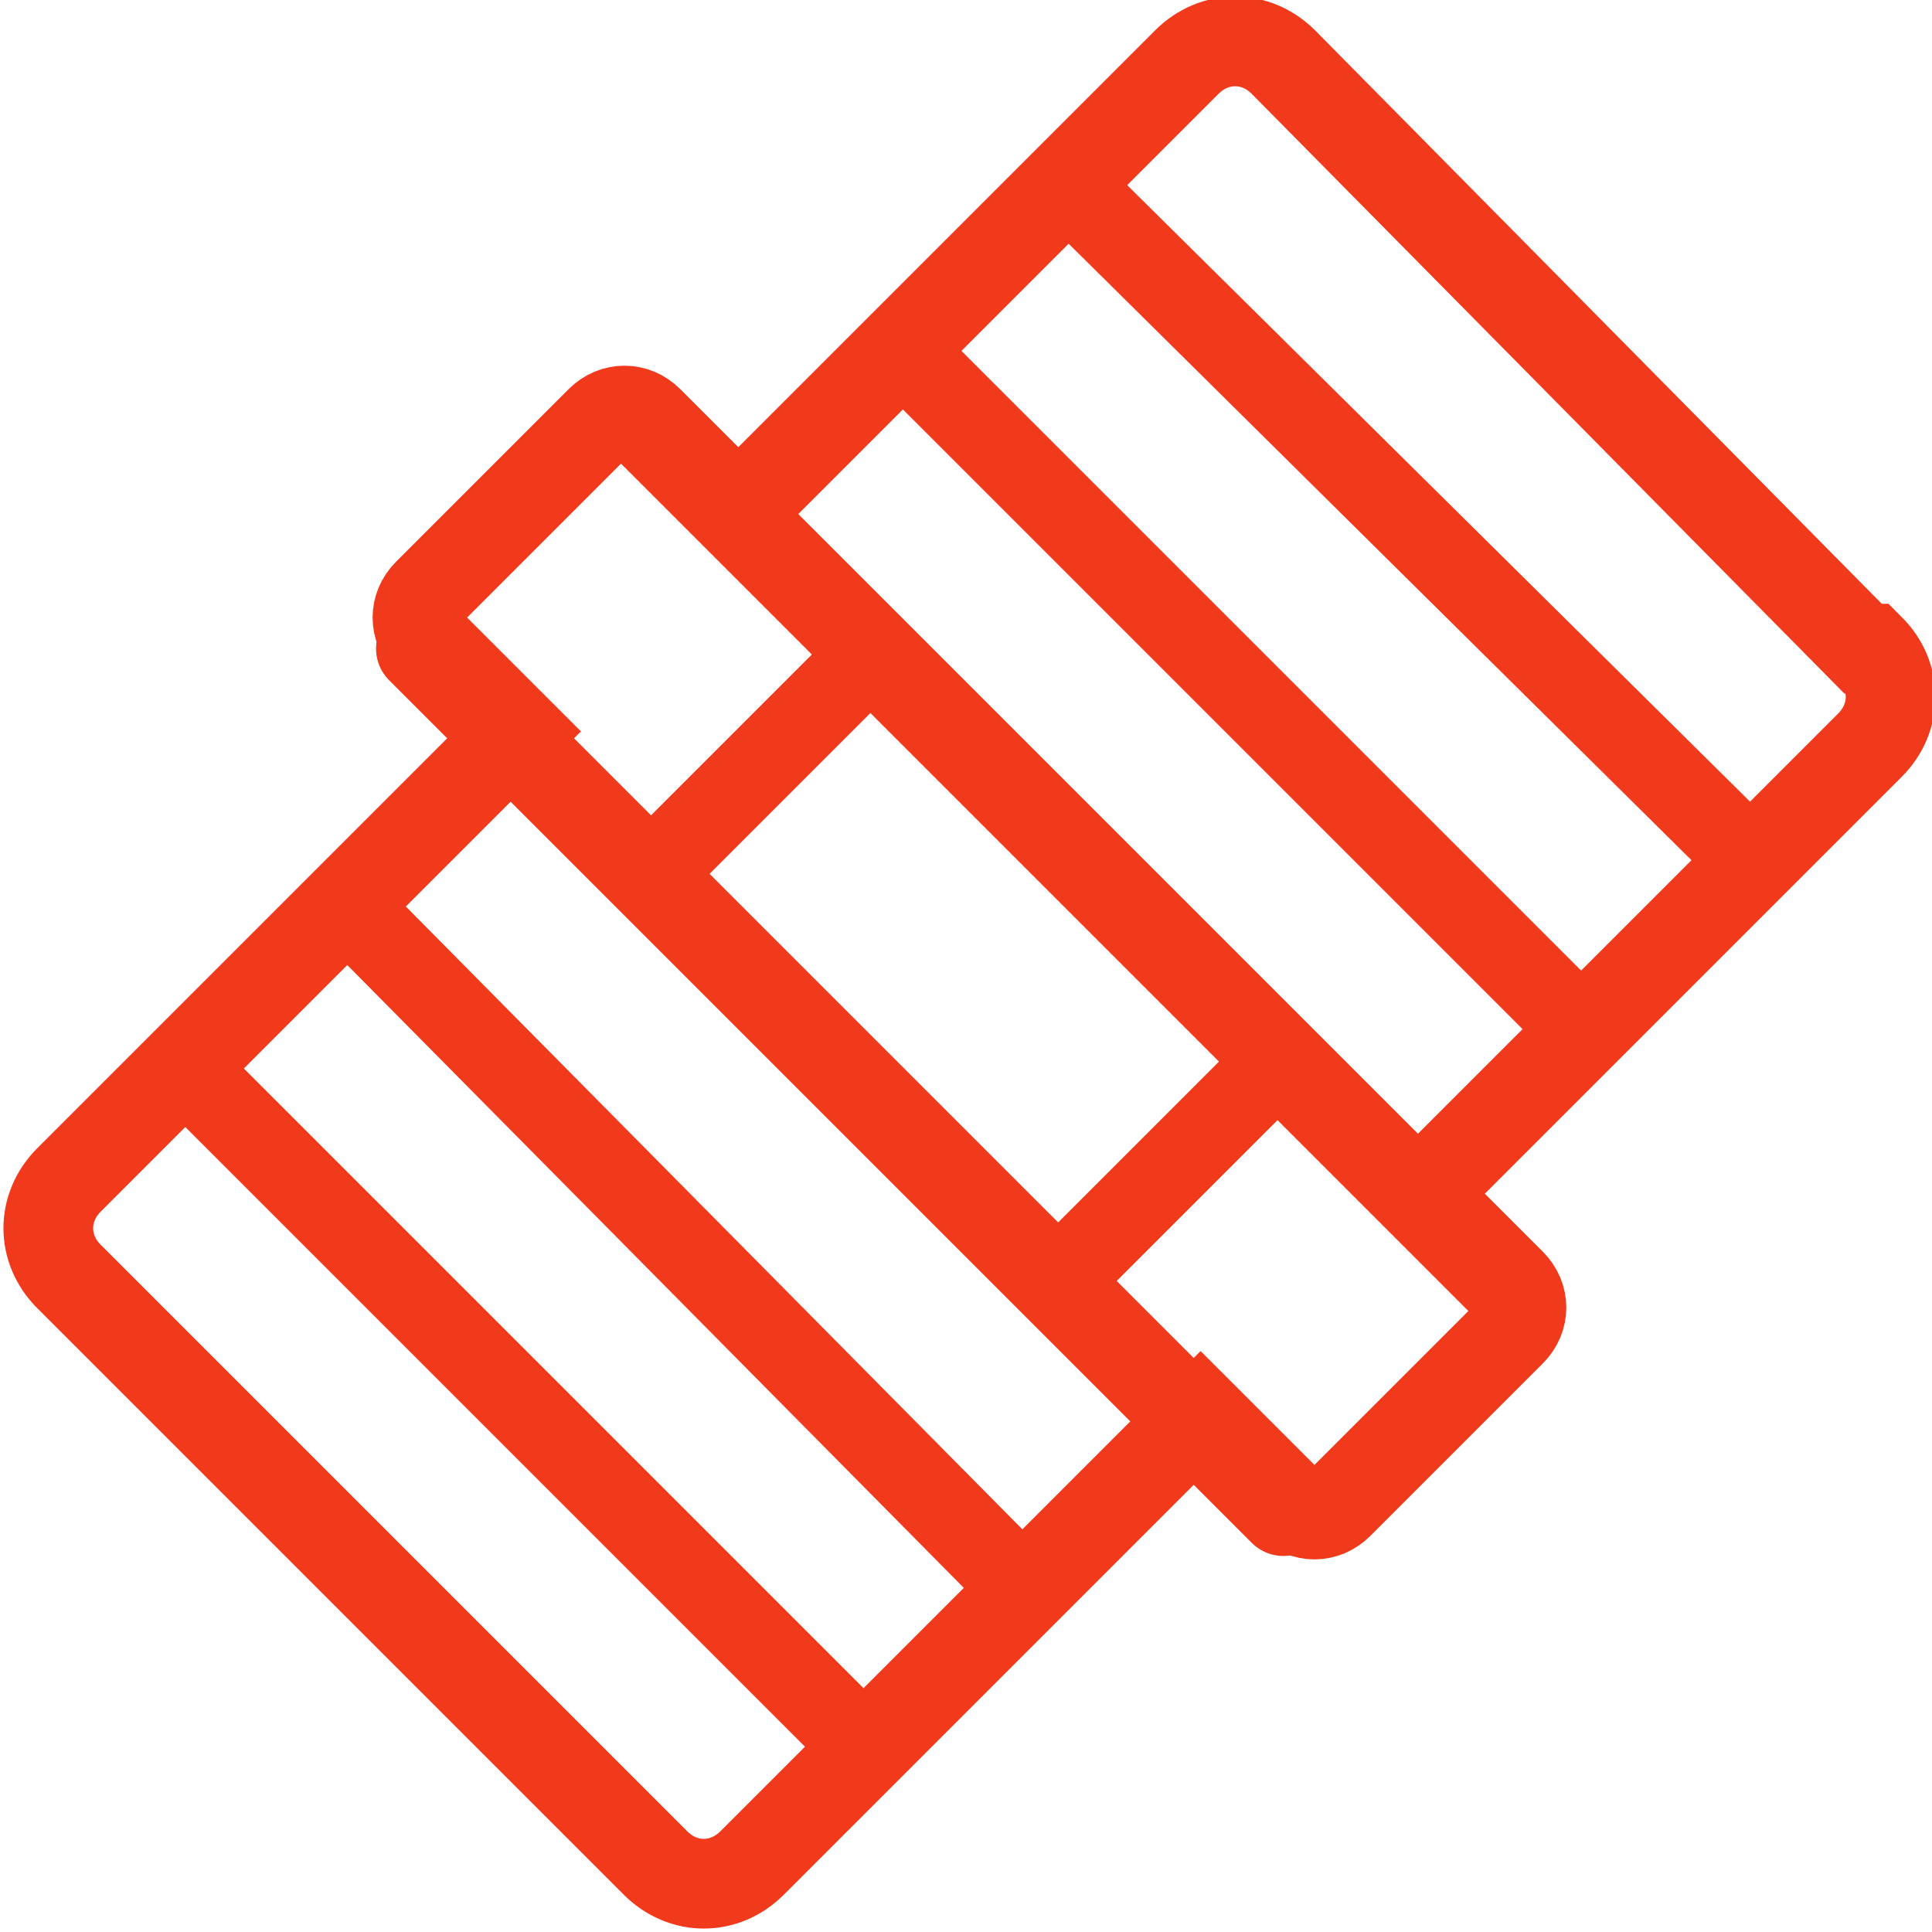
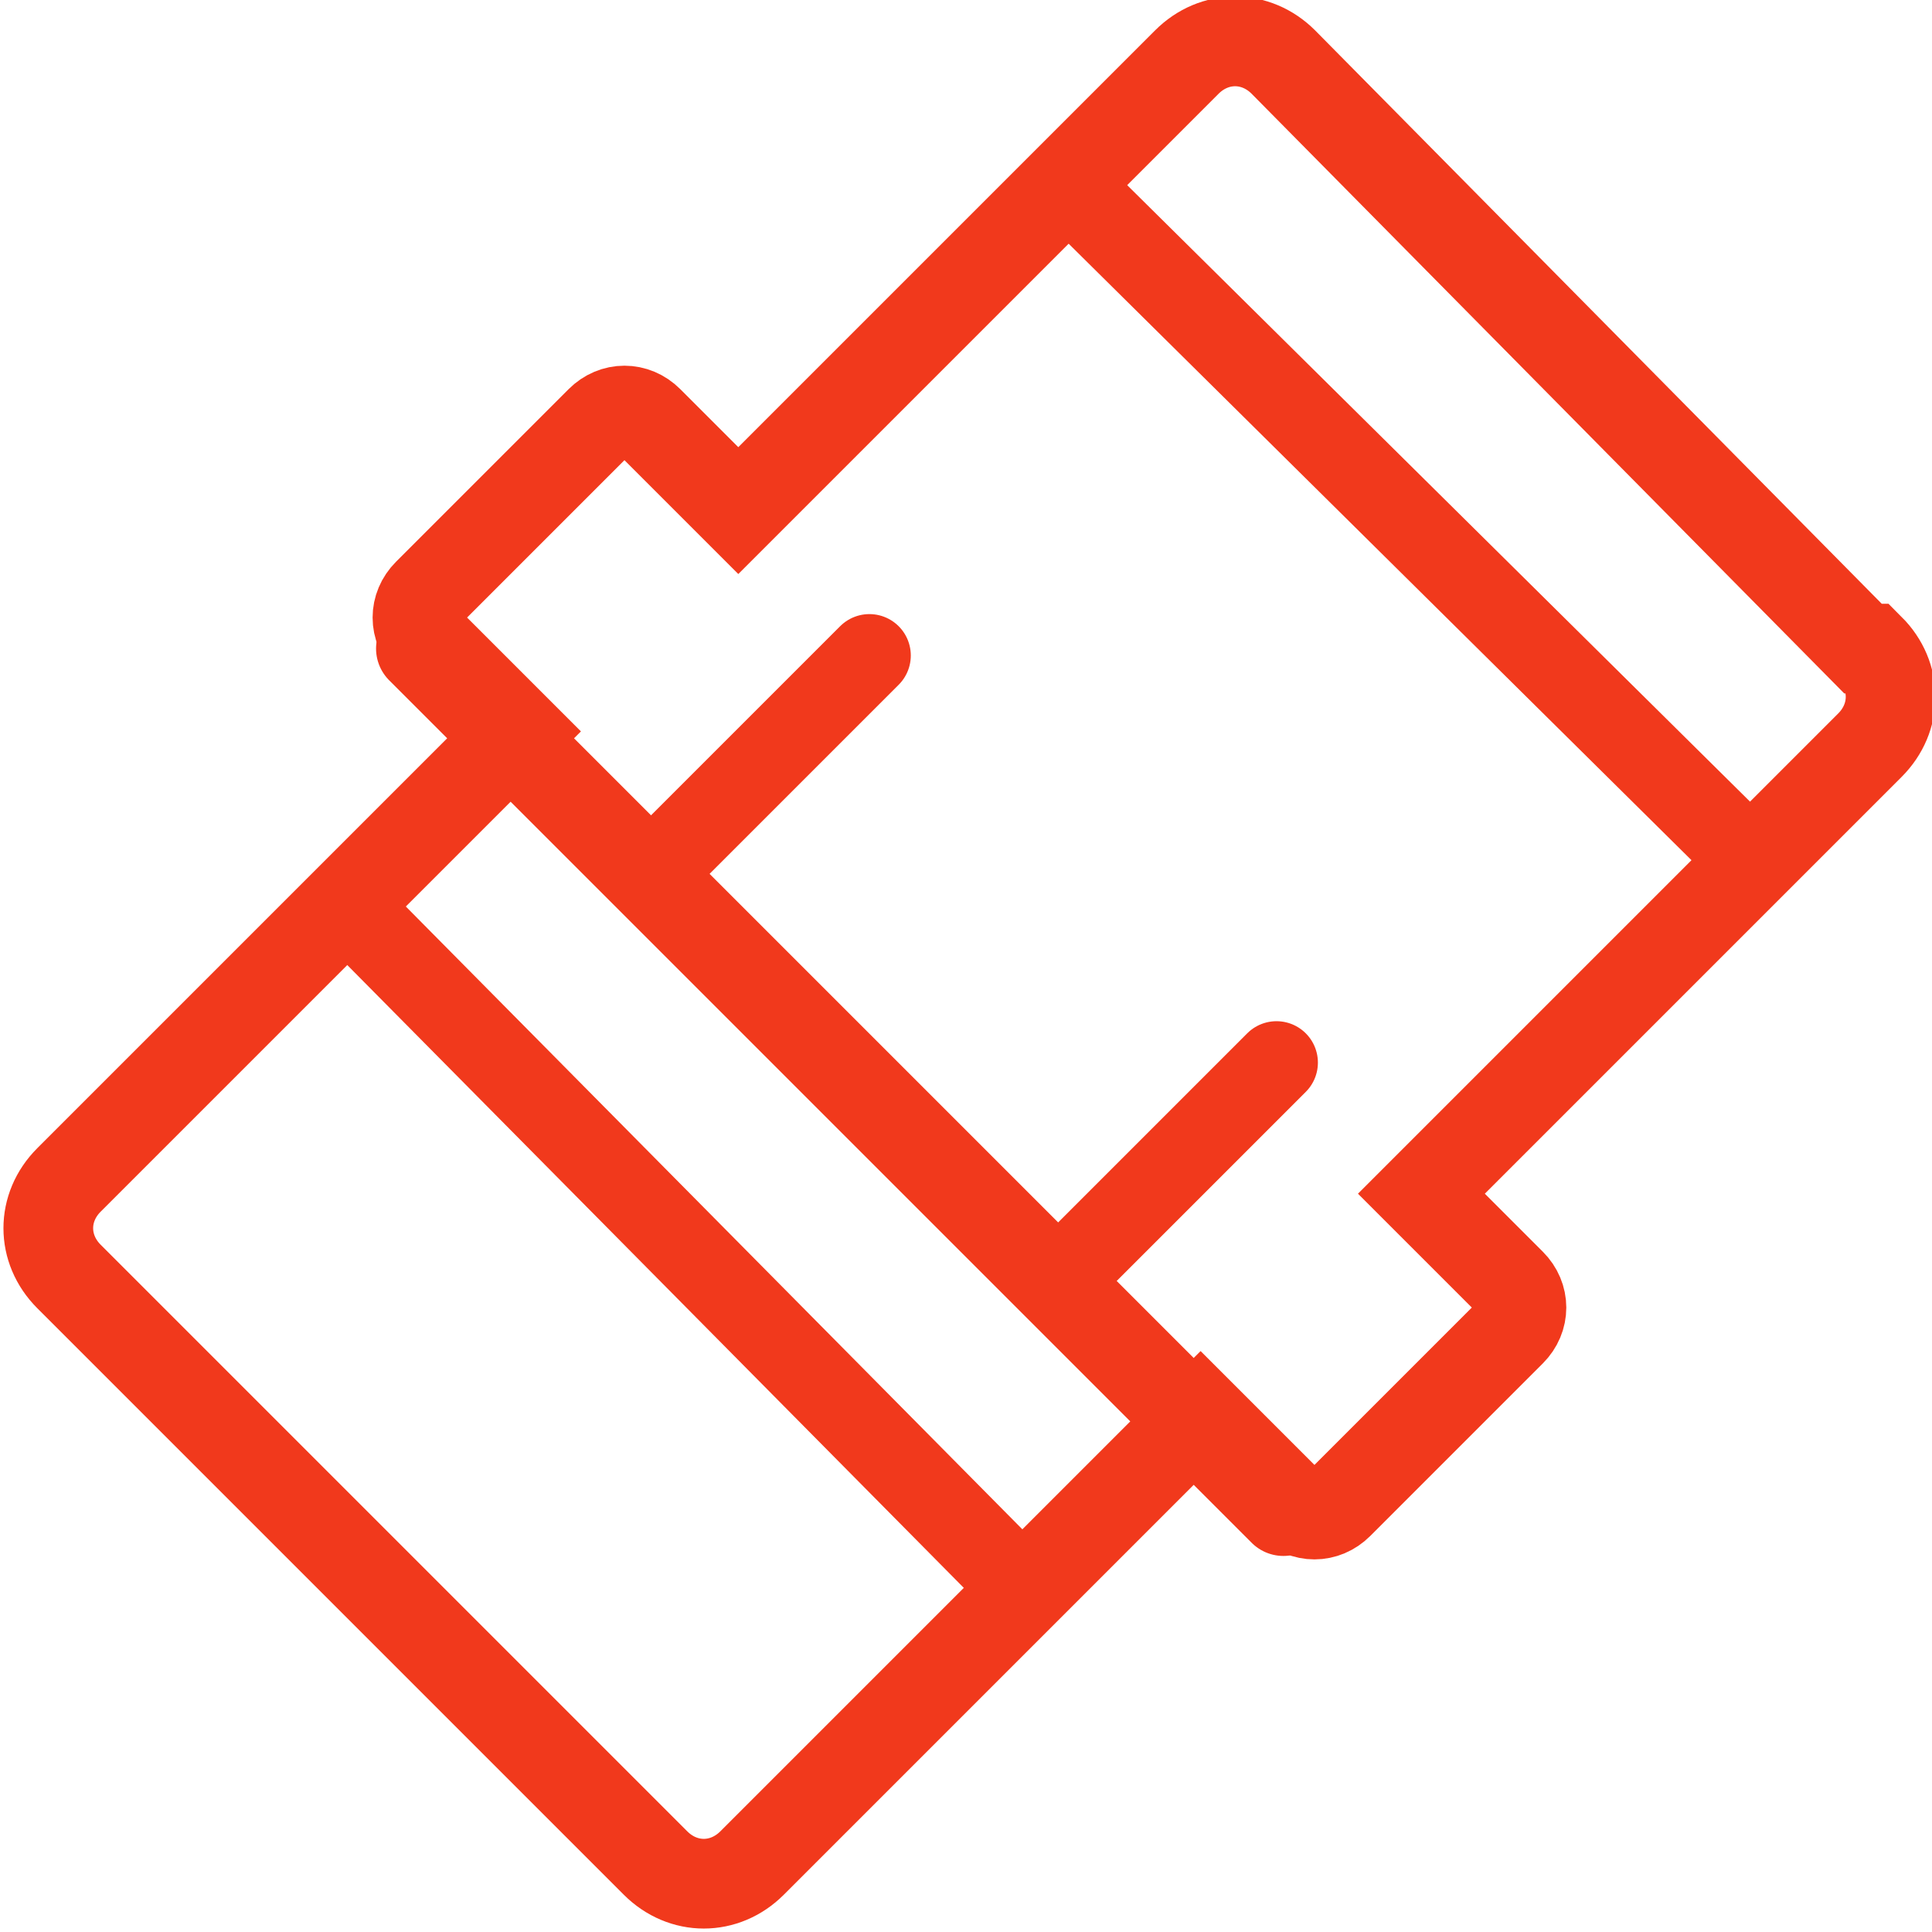
<svg xmlns="http://www.w3.org/2000/svg" width="28" height="28" version="1.1" viewBox="0 0 28 28">
  <defs>
    <style>
      .cls-1 {
        stroke-width: 1.2px;
      }

      .cls-1, .cls-2 {
        fill: none;
        stroke: #f1391c;
        stroke-linecap: round;
      }

      .cls-2 {
        stroke-miterlimit: 4;
        stroke-width: 1.3px;
      }
    </style>
  </defs>
  <g>
    <g id="_Слой_1">
      <g>
-         <line class="cls-1" x1="2.7" y1="15.5" x2="12.5" y2="25.3" />
        <line class="cls-1" x1="5" y1="13.1" x2="14.8" y2="23" />
-         <line class="cls-1" x1="13.1" y1="5.1" x2="22.9" y2="14.9" />
        <line class="cls-1" x1="15.5" y1="2.7" x2="25.3" y2="12.4" />
        <path class="cls-2" d="M27,9.4L18.6.9c-.4-.4-1-.4-1.4,0l-6.5,6.5-1.3-1.3c-.2-.2-.5-.2-.7,0l-2.5,2.5c-.2.2-.2.5,0,.7l1.3,1.3L1,17.1c-.4.4-.4,1,0,1.4l8.5,8.5c.4.4,1,.4,1.4,0l6.5-6.5,1.3,1.3c.2.2.5.2.7,0l2.5-2.5c.2-.2.2-.5,0-.7l-1.3-1.3,6.5-6.5c.4-.4.4-1,0-1.4Z" />
        <path class="cls-2" d="M18.6,21.9L6.1,9.4" />
-         <path class="cls-2" d="M9.4,6.2l12.5,12.5" />
        <line class="cls-1" x1="15.3" y1="18.6" x2="18.5" y2="15.4" />
        <line class="cls-1" x1="9.4" y1="12.7" x2="12.6" y2="9.5" />
      </g>
    </g>
  </g>
</svg>